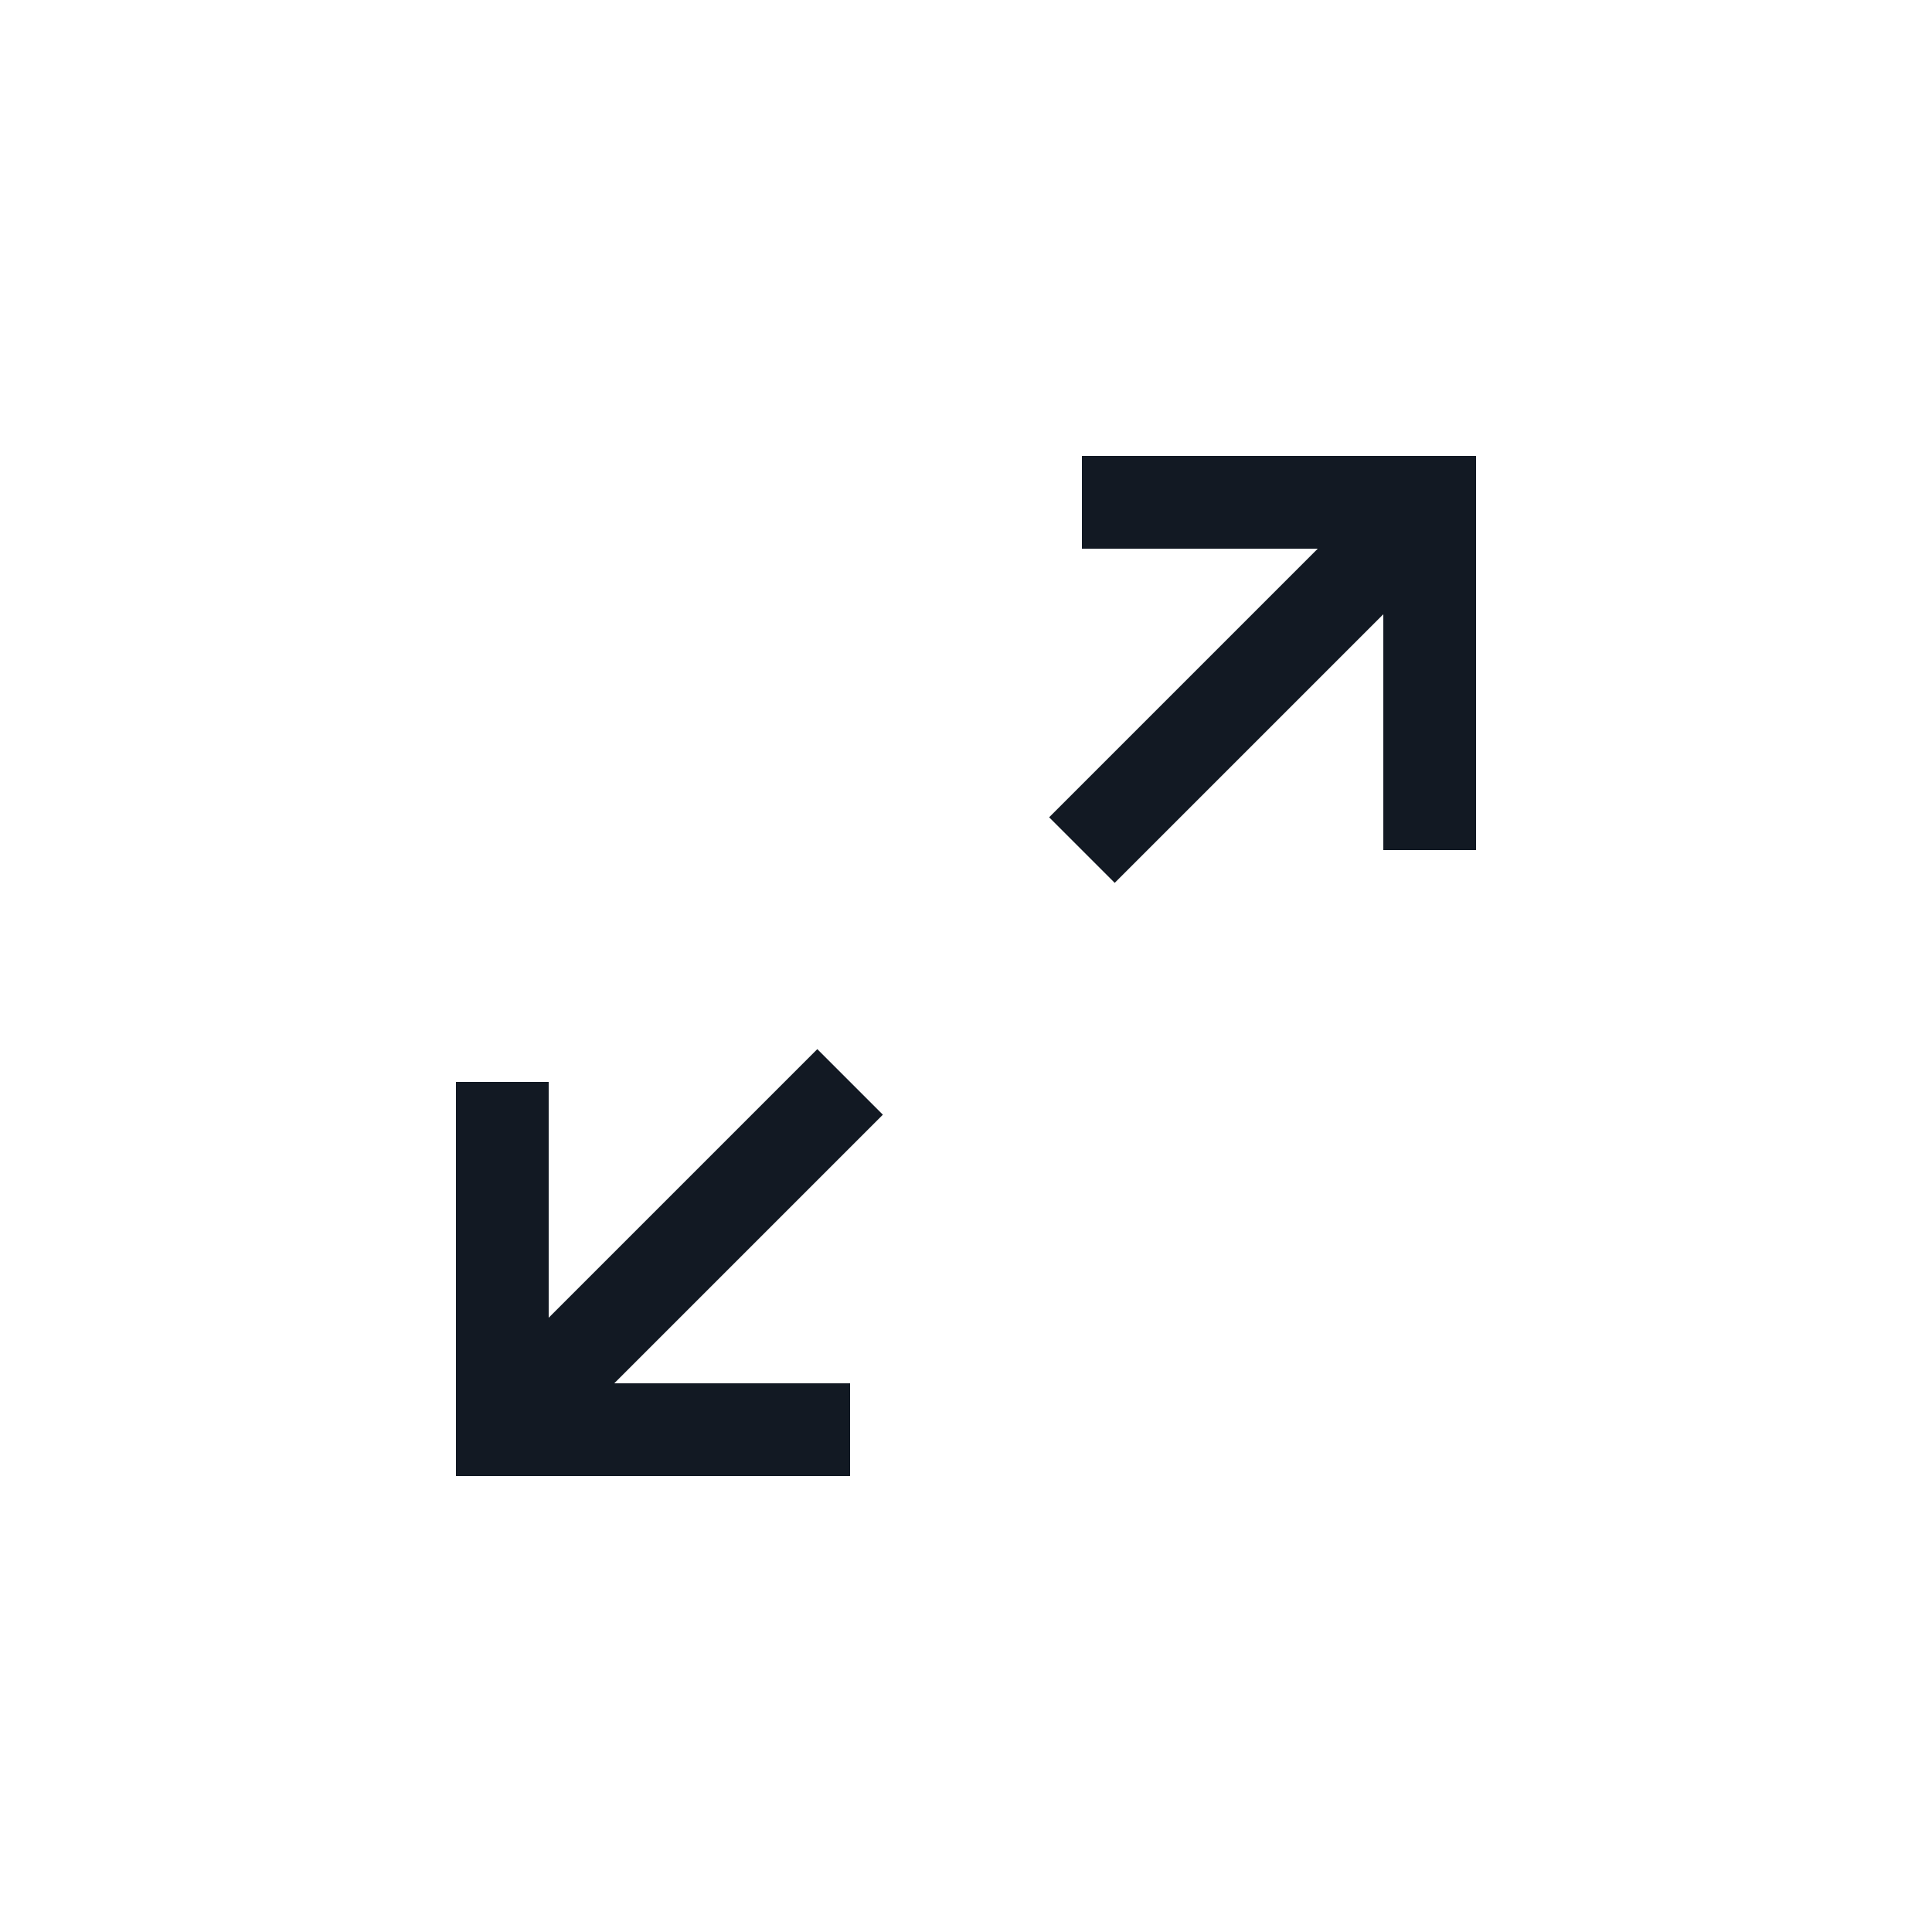
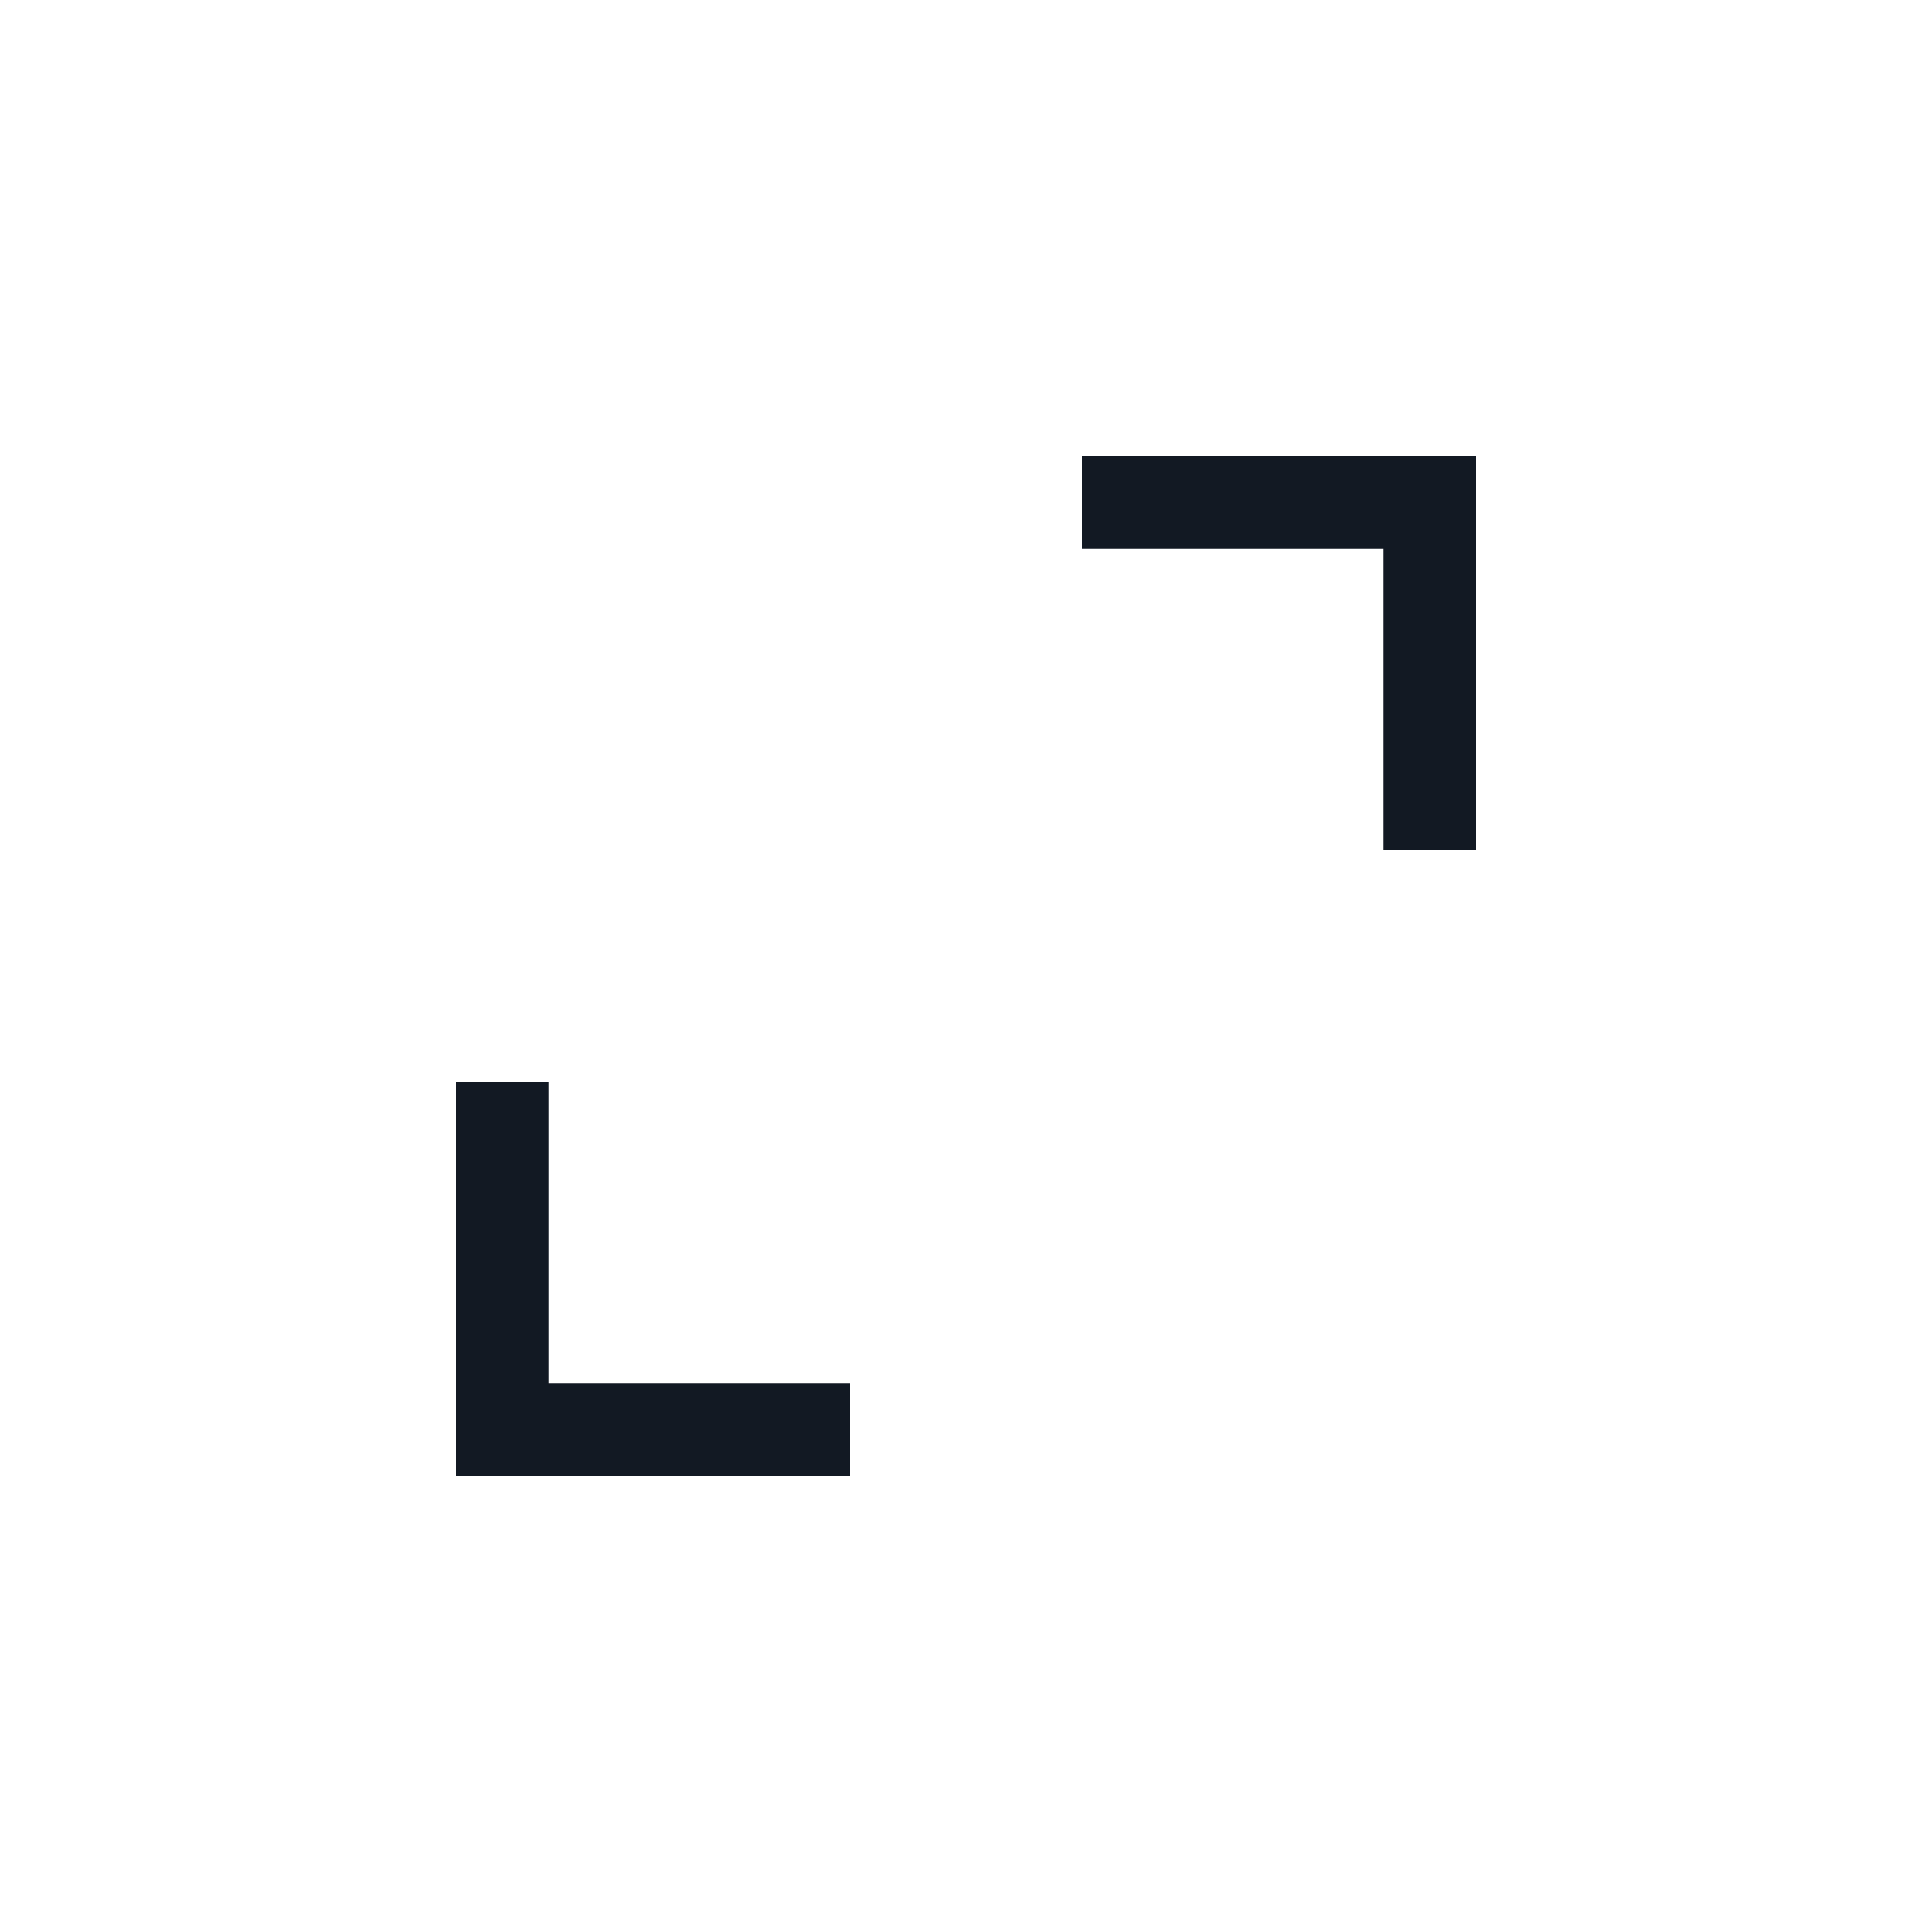
<svg xmlns="http://www.w3.org/2000/svg" width="800px" height="800px" viewBox="0 0 25 25" fill="none">
  <path d="M14 6.5H18.5V11M11 18.5H6.5V14" stroke="#121923" stroke-width="1.2" />
-   <path d="M18.5 6.5L14 11M6.5 18.5L11 14" stroke="#121923" stroke-width="1.2" />
</svg>